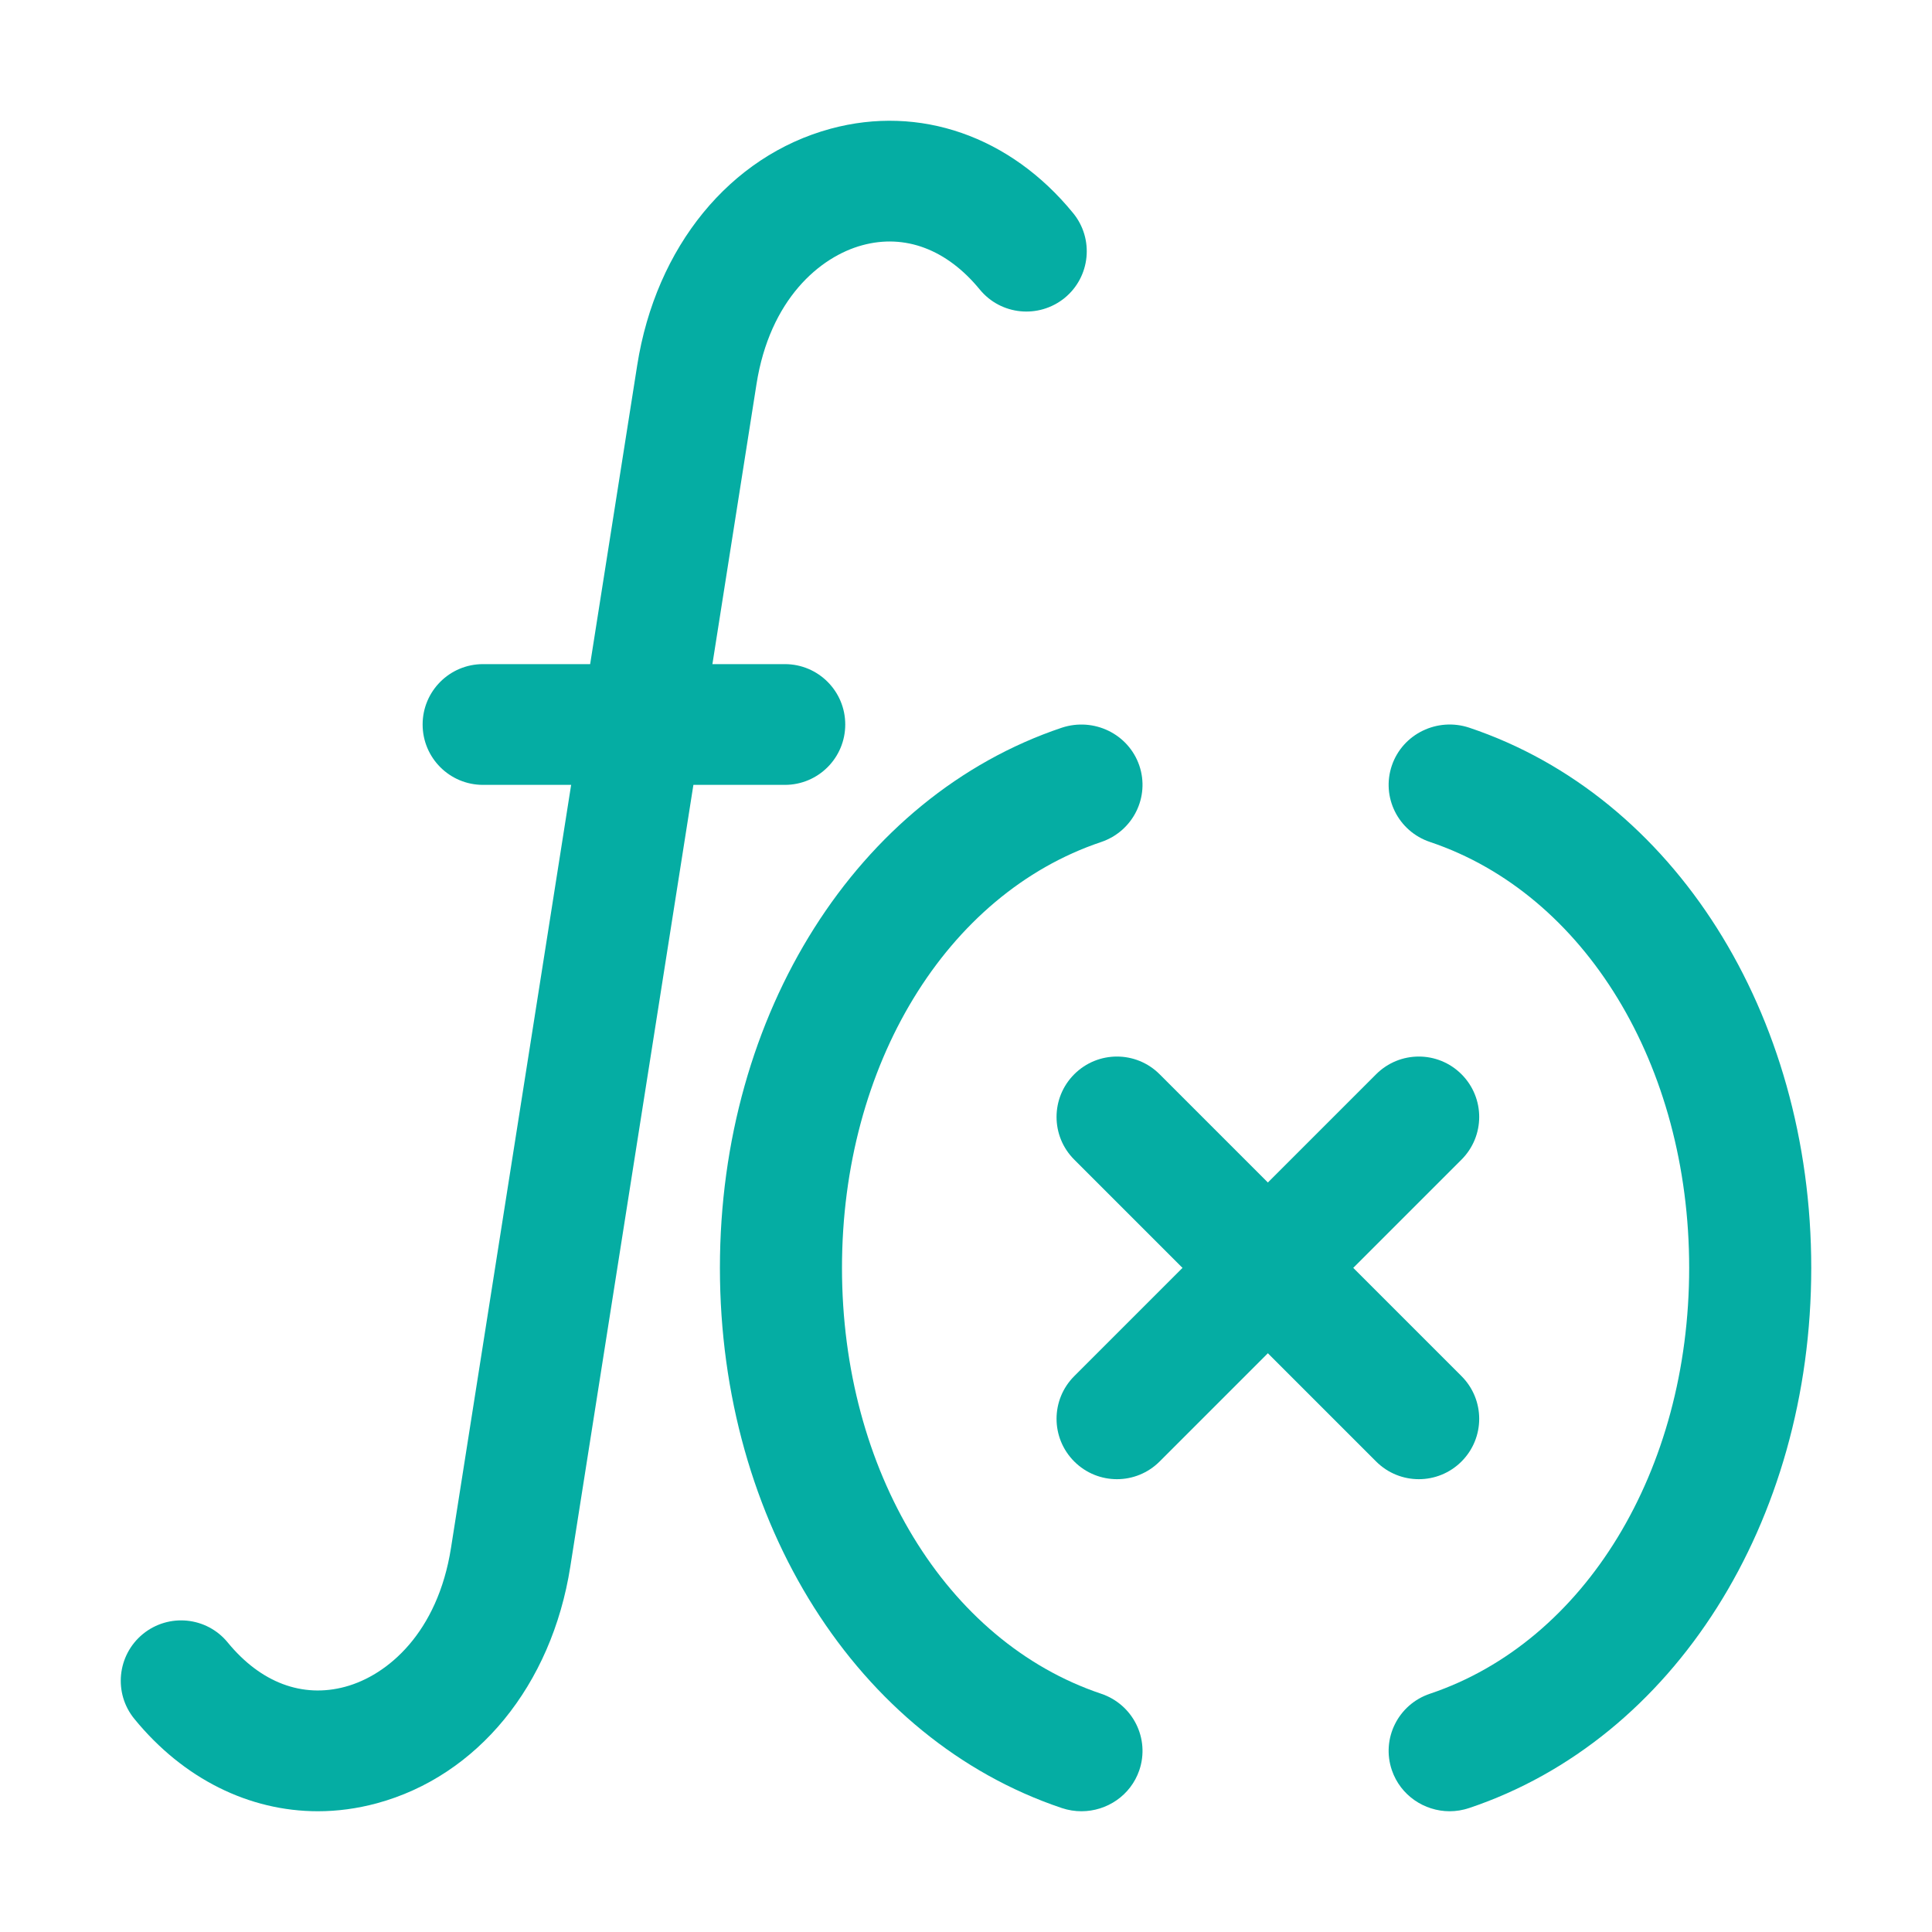
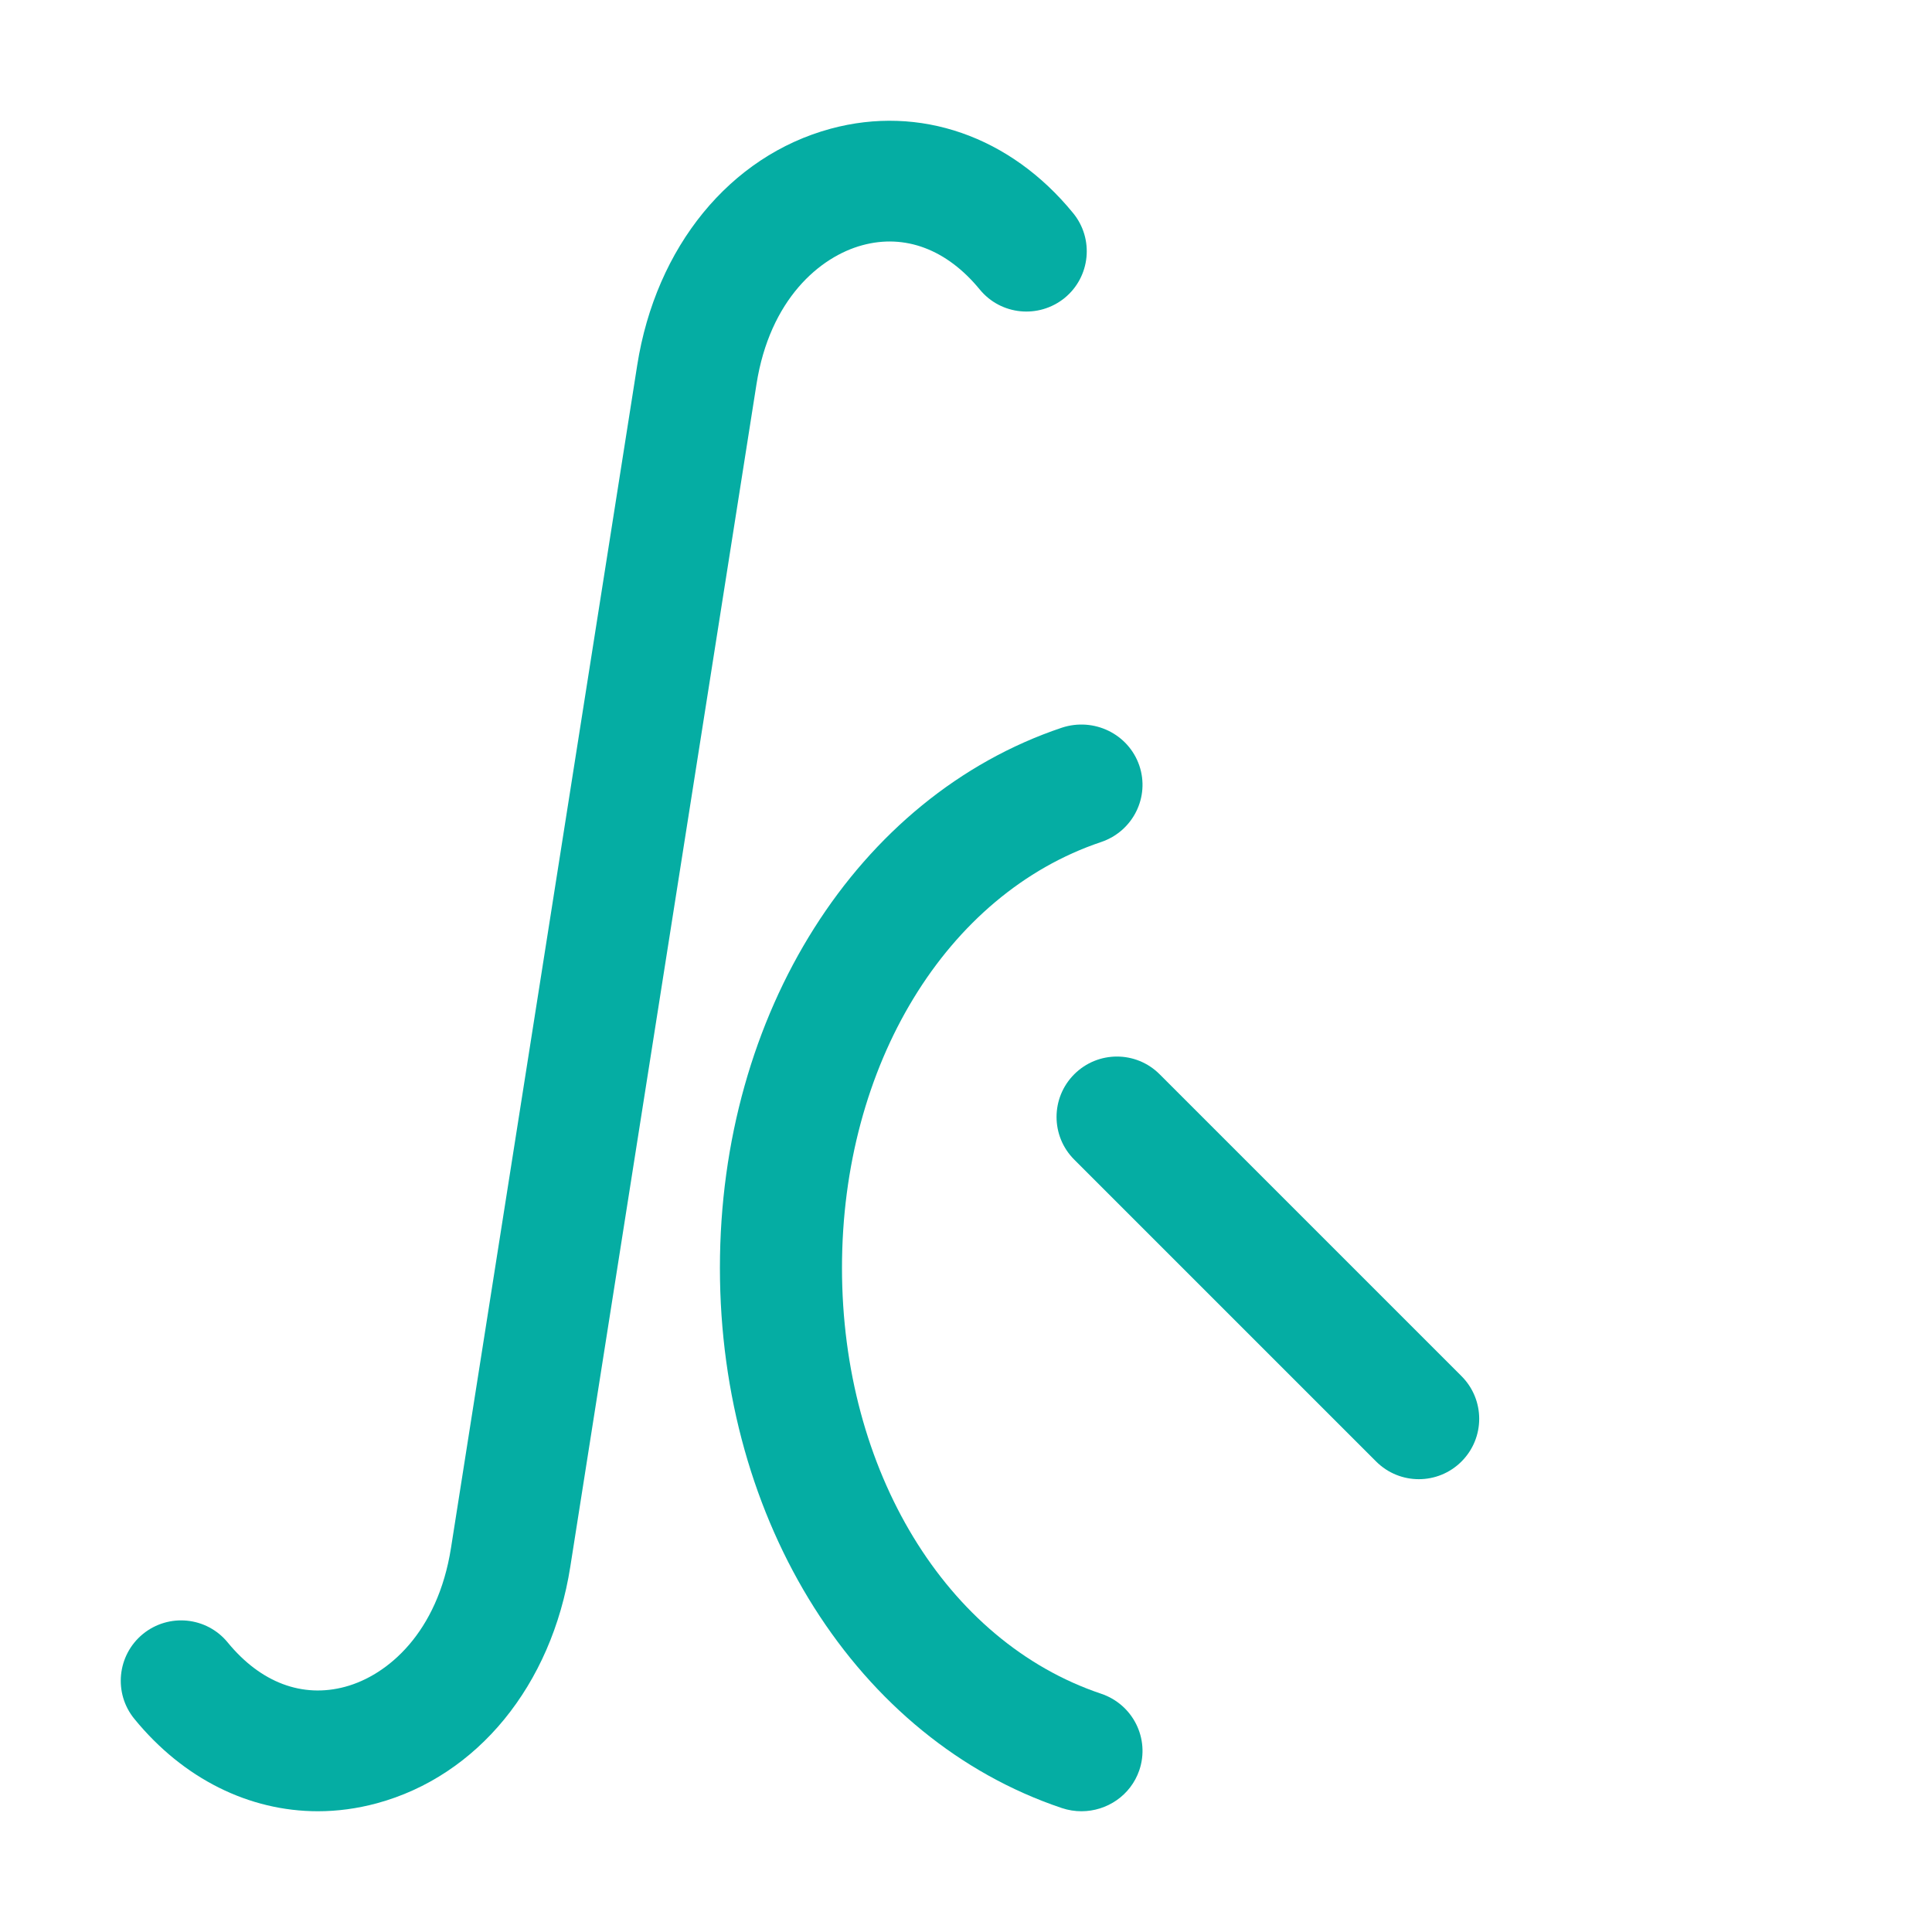
<svg xmlns="http://www.w3.org/2000/svg" width="32" height="32" viewBox="0 0 32 32" fill="none">
  <path d="M5.266 30C4.128 30 3.038 29.464 2.227 28.472C1.876 28.045 1.94 27.415 2.366 27.065C2.795 26.715 3.424 26.778 3.773 27.206C4.318 27.87 5.008 28.13 5.718 27.938C6.42 27.748 7.249 27.043 7.47 25.638L10.554 6.051C10.863 4.086 12.091 2.584 13.758 2.132C15.232 1.732 16.732 2.254 17.773 3.528C18.124 3.955 18.061 4.585 17.634 4.935C17.203 5.284 16.575 5.22 16.227 4.794C15.682 4.13 14.99 3.869 14.282 4.062C13.58 4.252 12.751 4.957 12.53 6.362L9.446 25.949C9.137 27.914 7.909 29.416 6.242 29.868C5.916 29.956 5.589 30 5.266 30Z" fill="#05ADA3" />
-   <path d="M13 13H8C7.447 13 7 12.552 7 12C7 11.448 7.447 11 8 11H13C13.553 11 14 11.448 14 12C14 12.552 13.553 13 13 13Z" fill="#05ADA3" />
-   <path d="M24.011 30C23.59 30 23.197 29.737 23.054 29.321C22.875 28.798 23.157 28.23 23.686 28.053C26.253 27.19 27.978 24.356 27.978 21C27.978 17.643 26.253 14.809 23.686 13.946C23.157 13.769 22.875 13.201 23.054 12.678C23.233 12.155 23.808 11.877 24.336 12.053C27.724 13.19 30 16.786 30 21C30 25.213 27.724 28.809 24.336 29.946C24.229 29.982 24.119 30 24.011 30Z" fill="#05ADA3" />
  <path d="M17.912 30C17.805 30 17.695 29.983 17.587 29.947C14.2 28.809 11.924 25.214 11.924 21C11.924 16.786 14.2 13.191 17.587 12.053C18.118 11.878 18.69 12.156 18.87 12.678C19.049 13.201 18.766 13.769 18.237 13.947C15.671 14.809 13.946 17.643 13.946 21C13.946 24.356 15.671 27.191 18.237 28.053C18.766 28.23 19.049 28.799 18.87 29.322C18.727 29.738 18.334 30 17.912 30Z" fill="#05ADA3" />
  <path d="M23.5 24.5C23.244 24.5 22.988 24.402 22.793 24.207L17.793 19.207C17.402 18.817 17.402 18.184 17.793 17.793C18.184 17.402 18.816 17.402 19.207 17.793L24.207 22.793C24.598 23.184 24.598 23.816 24.207 24.207C24.012 24.402 23.756 24.5 23.5 24.5Z" fill="#05ADA3" />
-   <path d="M18.5 24.5C18.244 24.5 17.988 24.402 17.793 24.207C17.402 23.816 17.402 23.184 17.793 22.793L22.793 17.793C23.184 17.402 23.816 17.402 24.207 17.793C24.598 18.184 24.598 18.816 24.207 19.207L19.207 24.207C19.012 24.402 18.756 24.5 18.5 24.5Z" fill="#05ADA3" />
</svg>